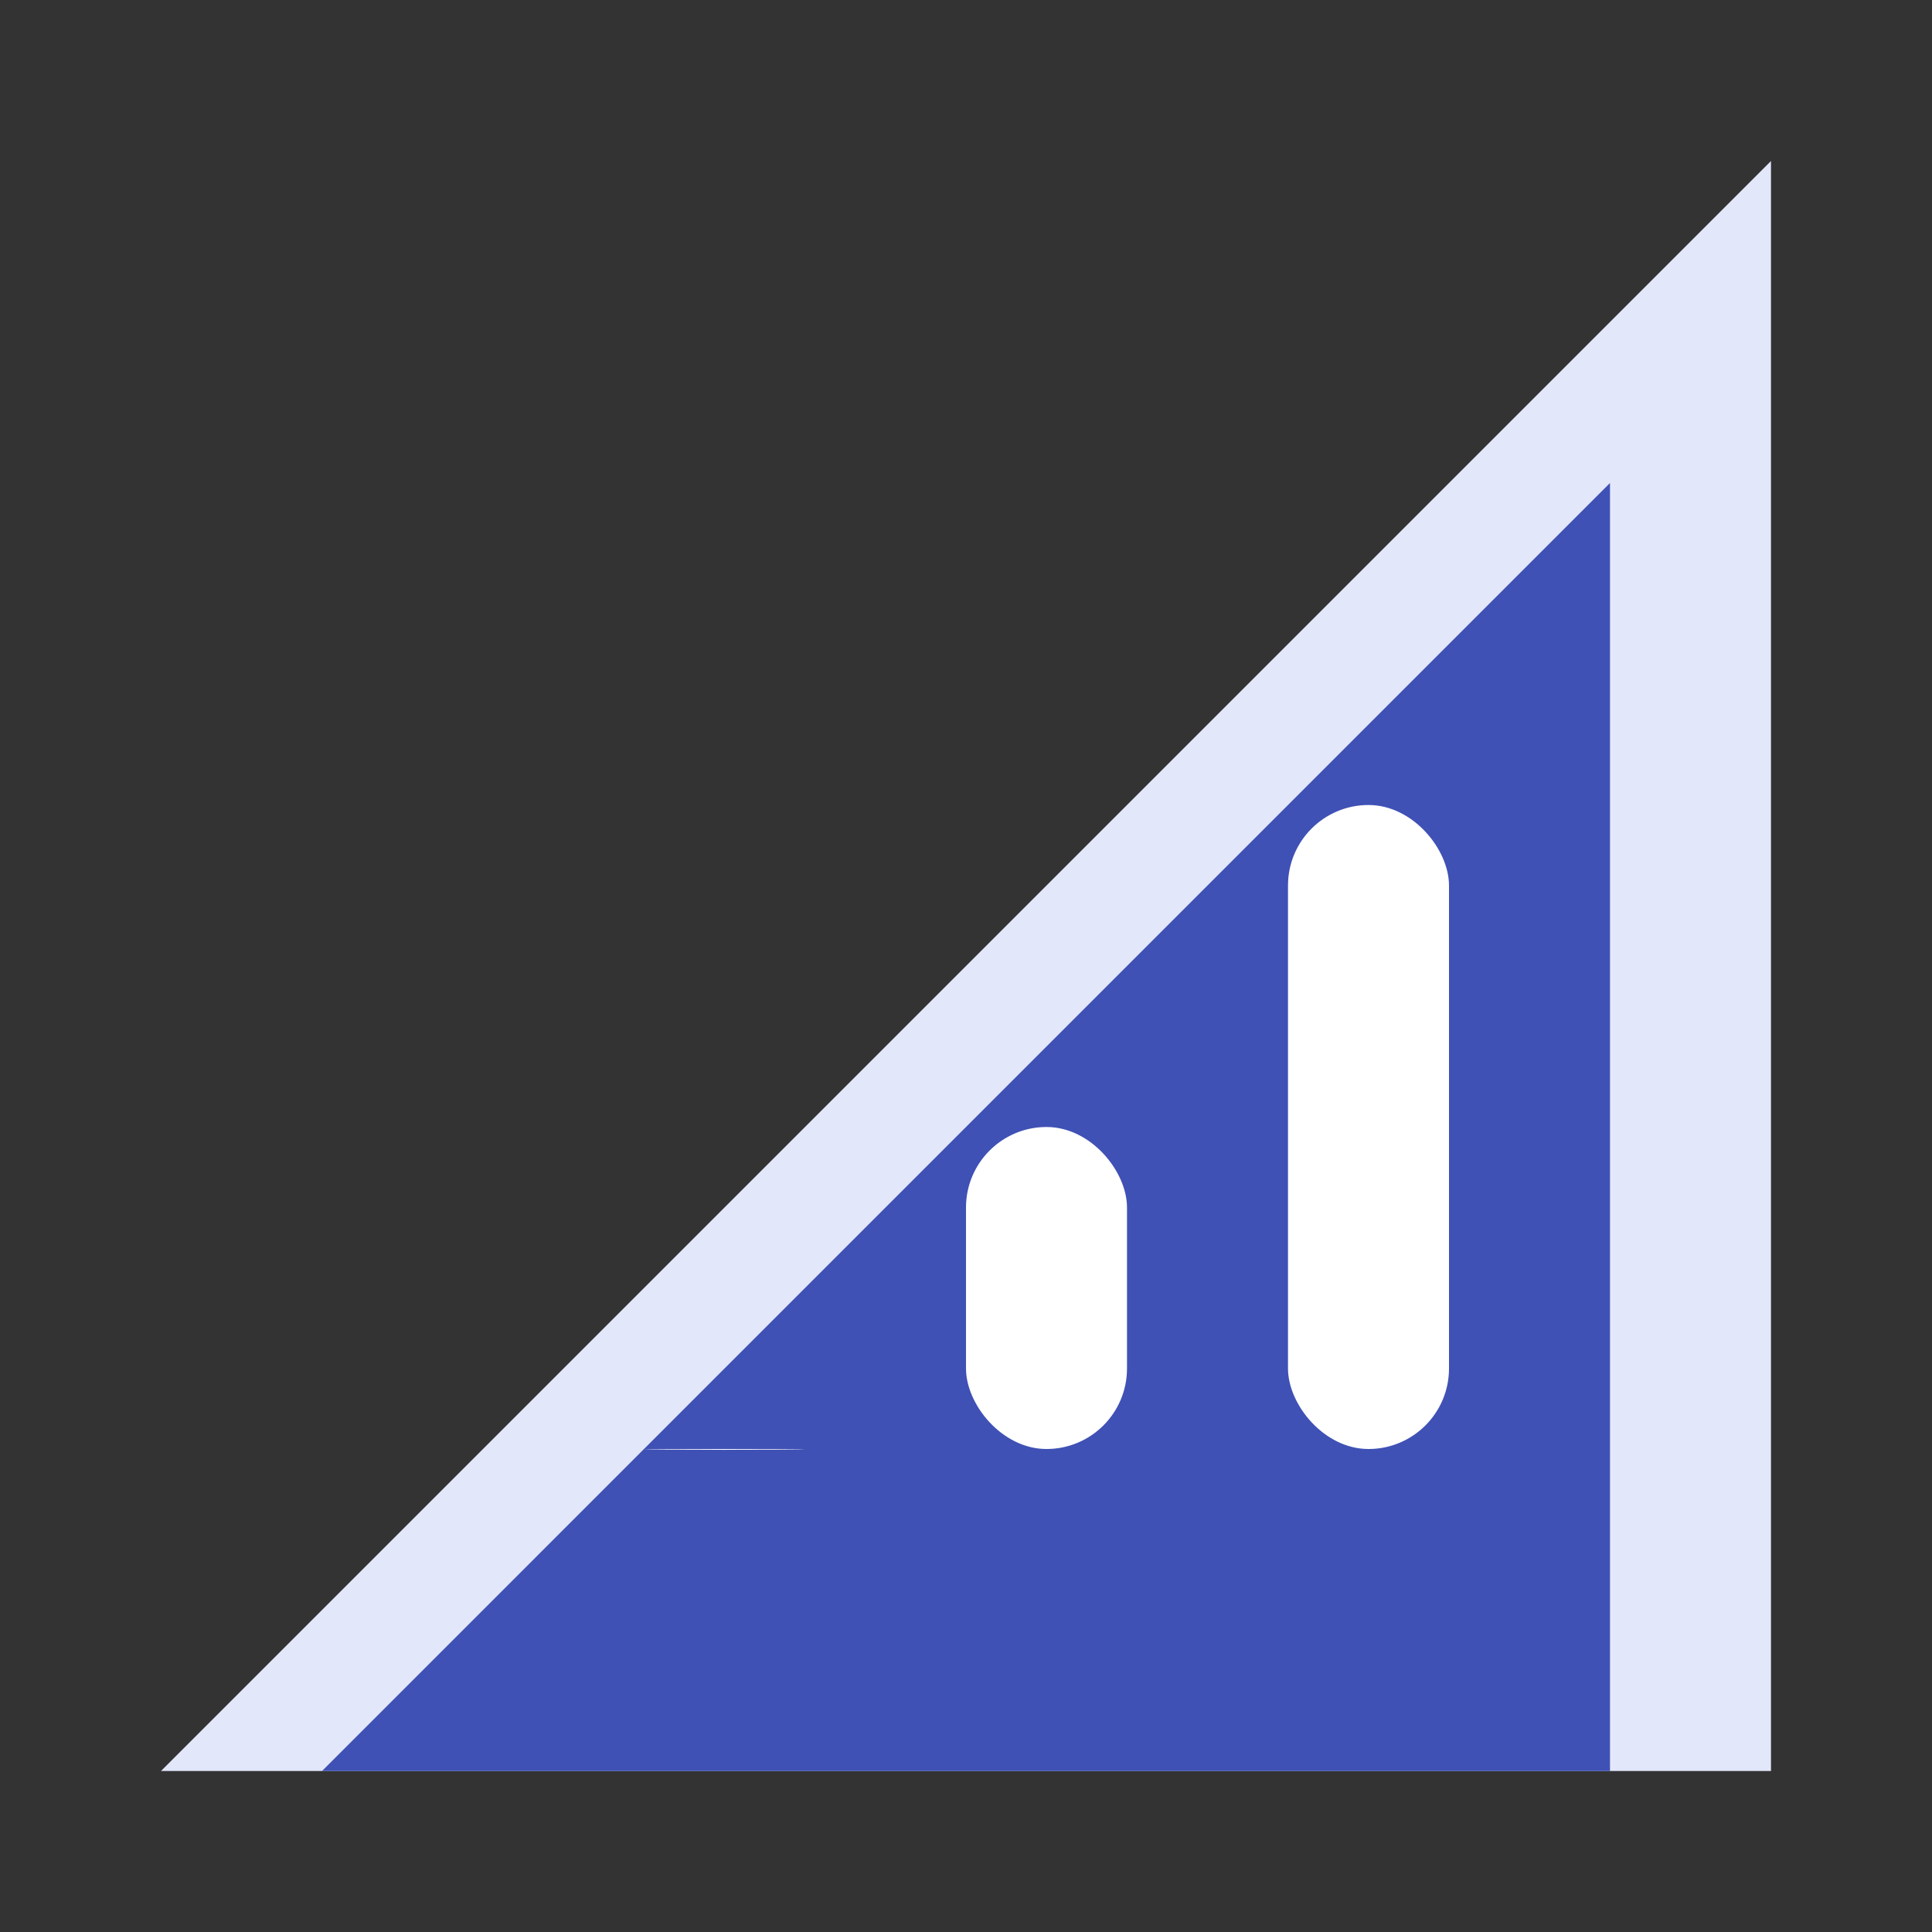
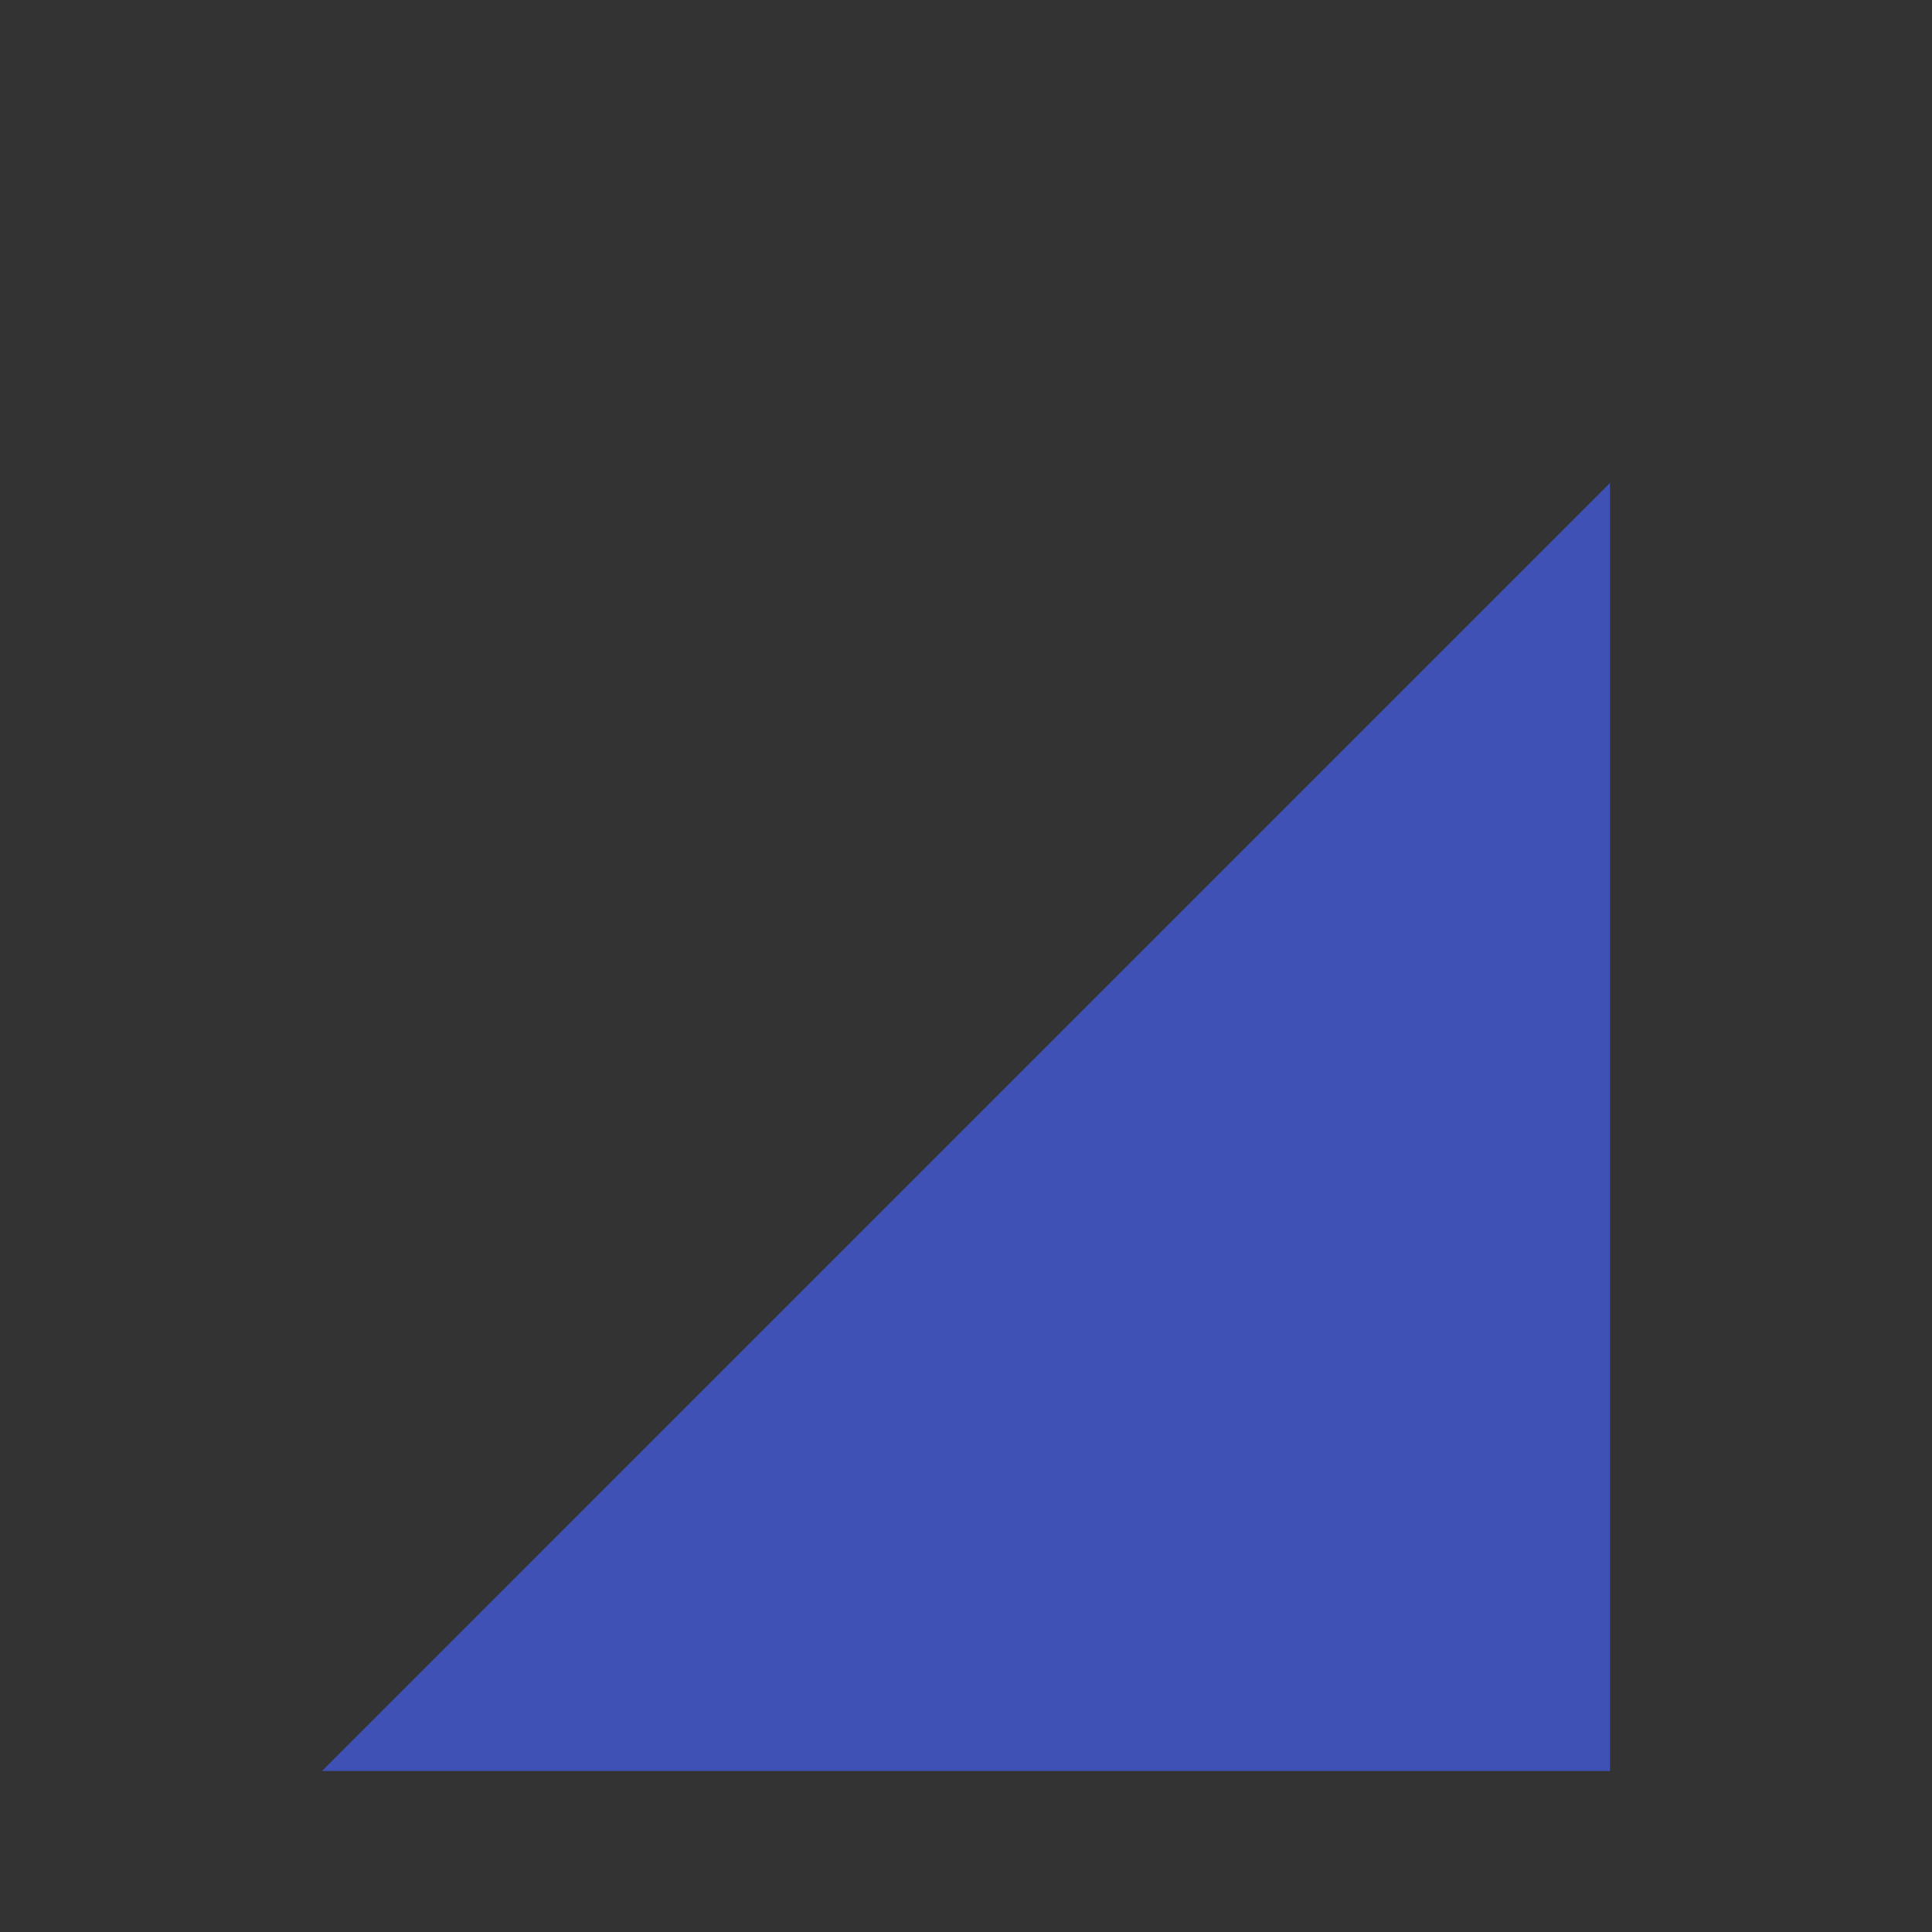
<svg xmlns="http://www.w3.org/2000/svg" viewBox="0 0 24 24" width="32" height="32" fill="#3f51b5">
  <rect x="0" y="0" width="24" height="24" fill="#333333" stroke="none" />
  <rect fill="none" height="24" width="24" />
-   <path d="M2 22h20V2z" fill="#e3e7fa" />
  <path d="M20 22V6L4 22z" fill="#3f51b5" />
-   <rect x="16" y="10" width="2" height="8" rx="1" fill="#fff" />
-   <rect x="12" y="14" width="2" height="4" rx="1" fill="#fff" />
-   <rect x="8" y="18" width="2" height="0.01" rx="1" fill="#fff" />
</svg>